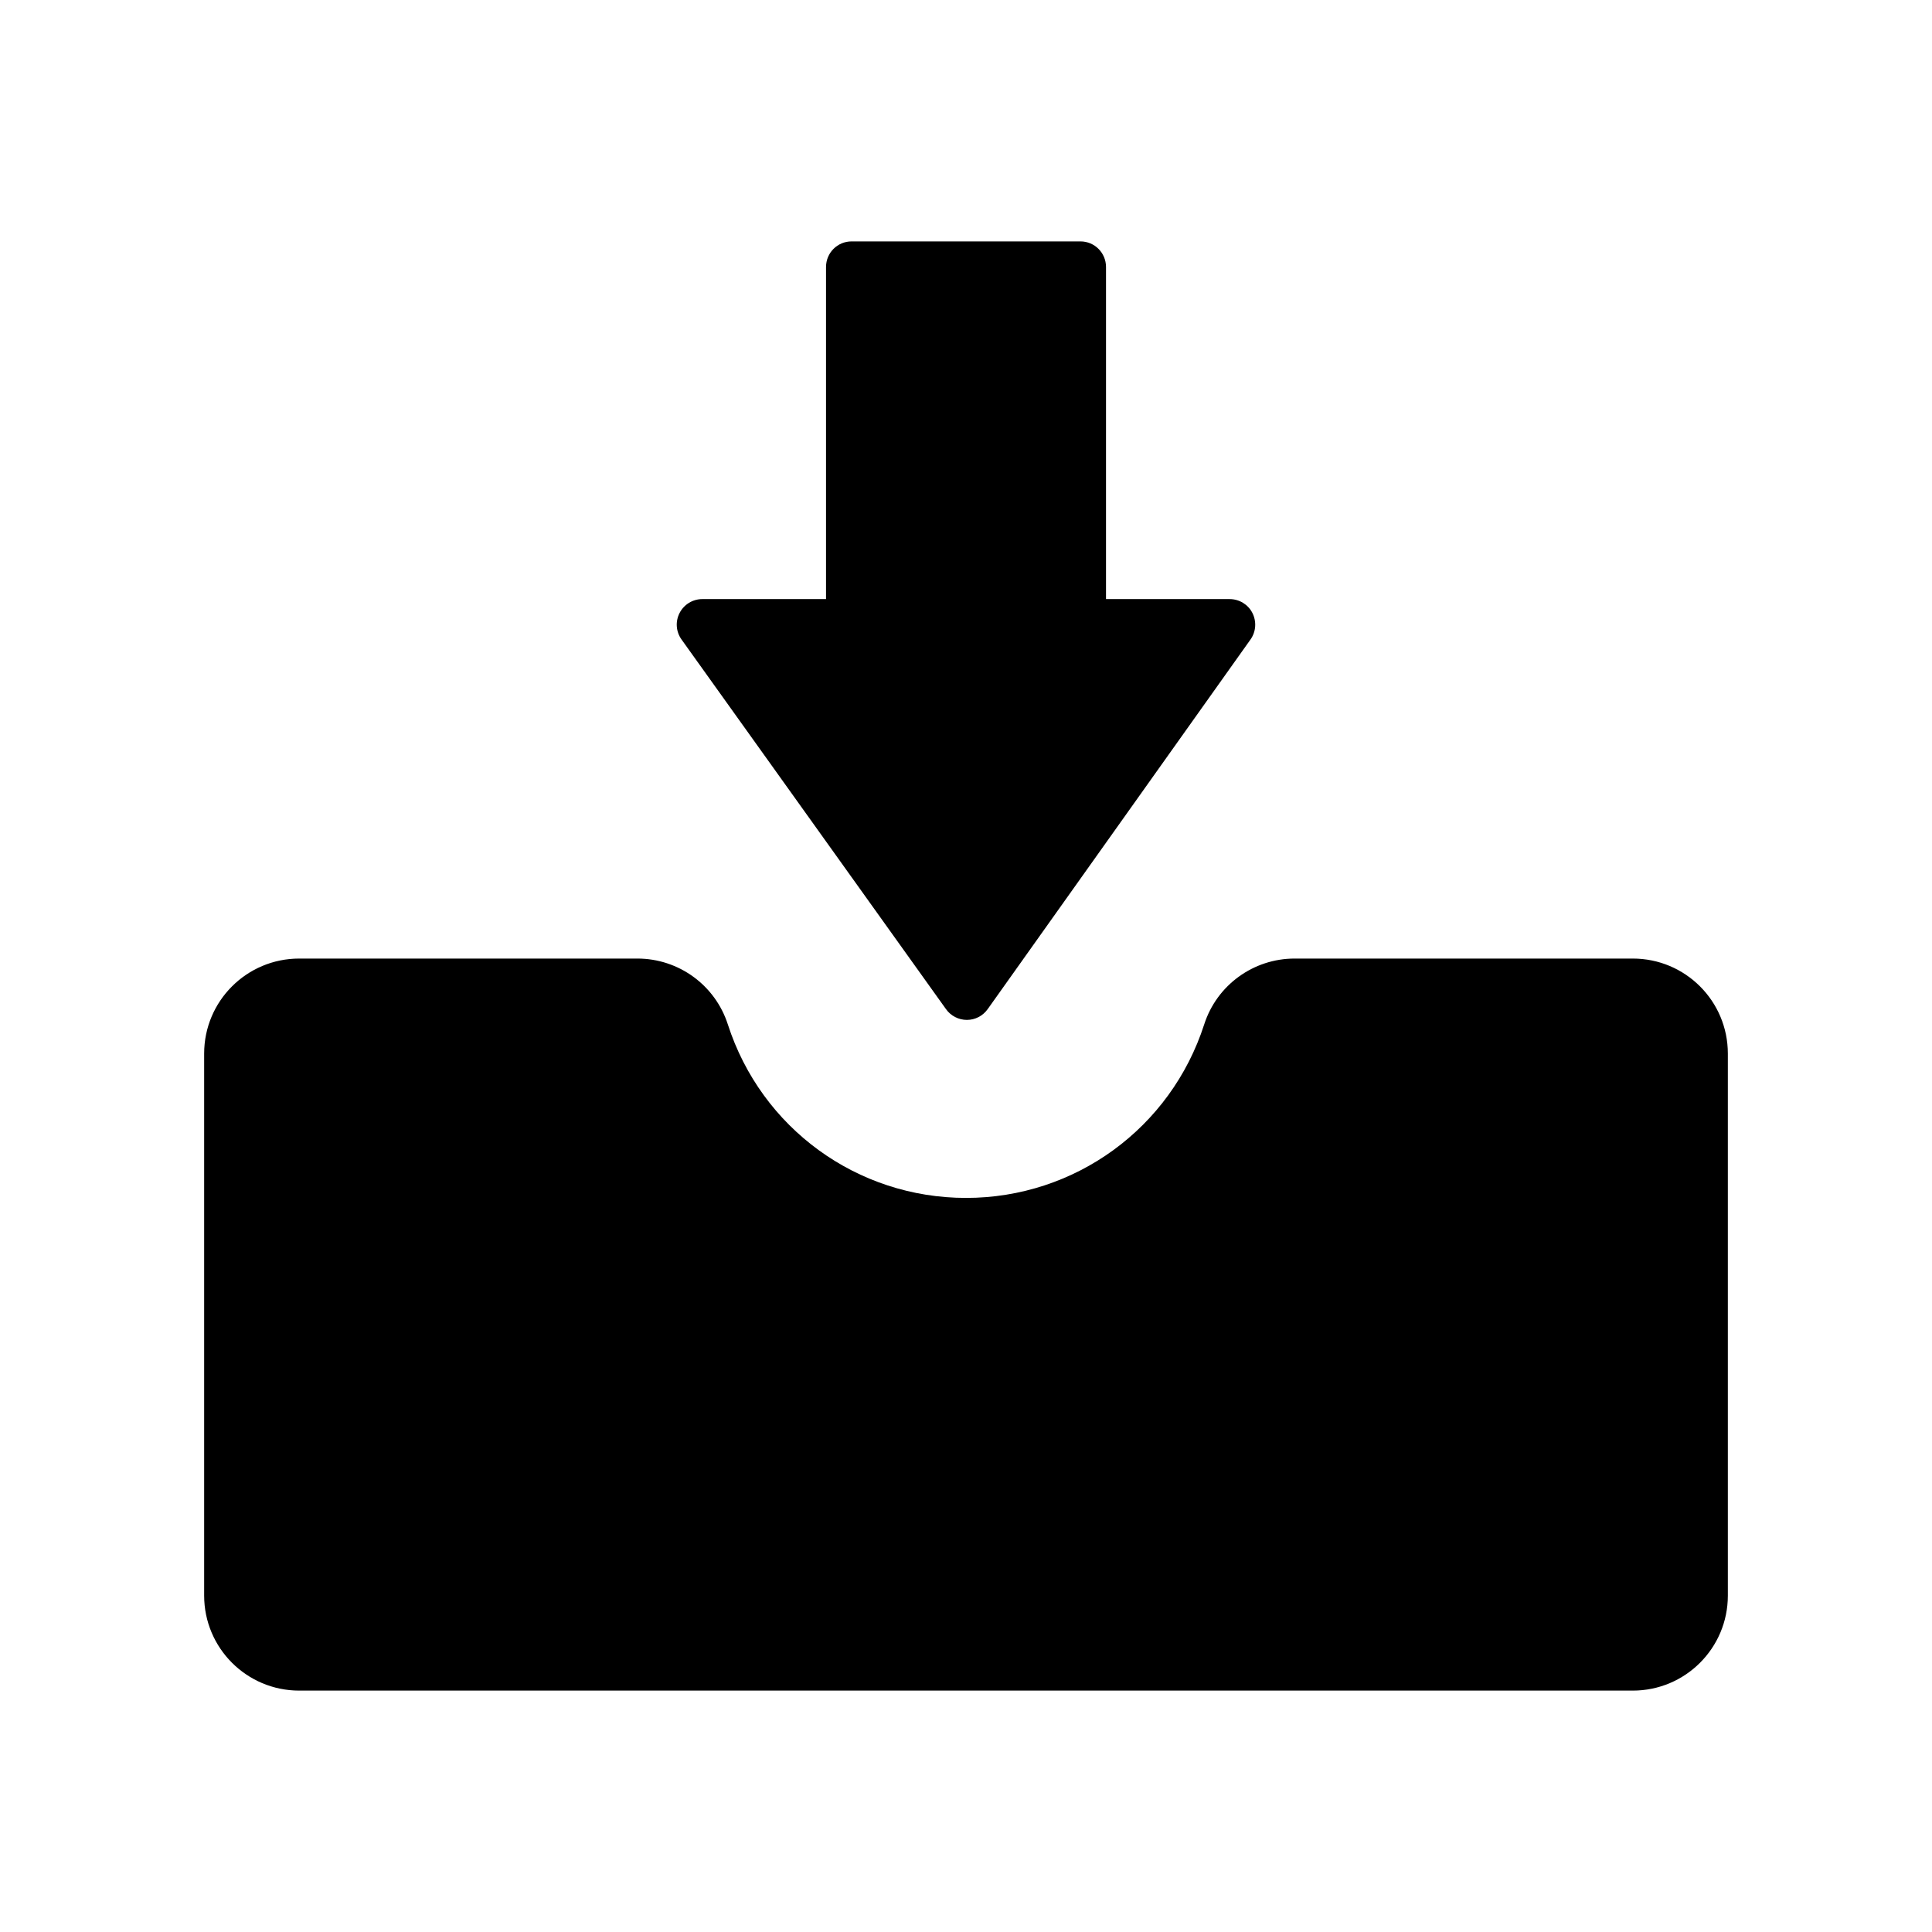
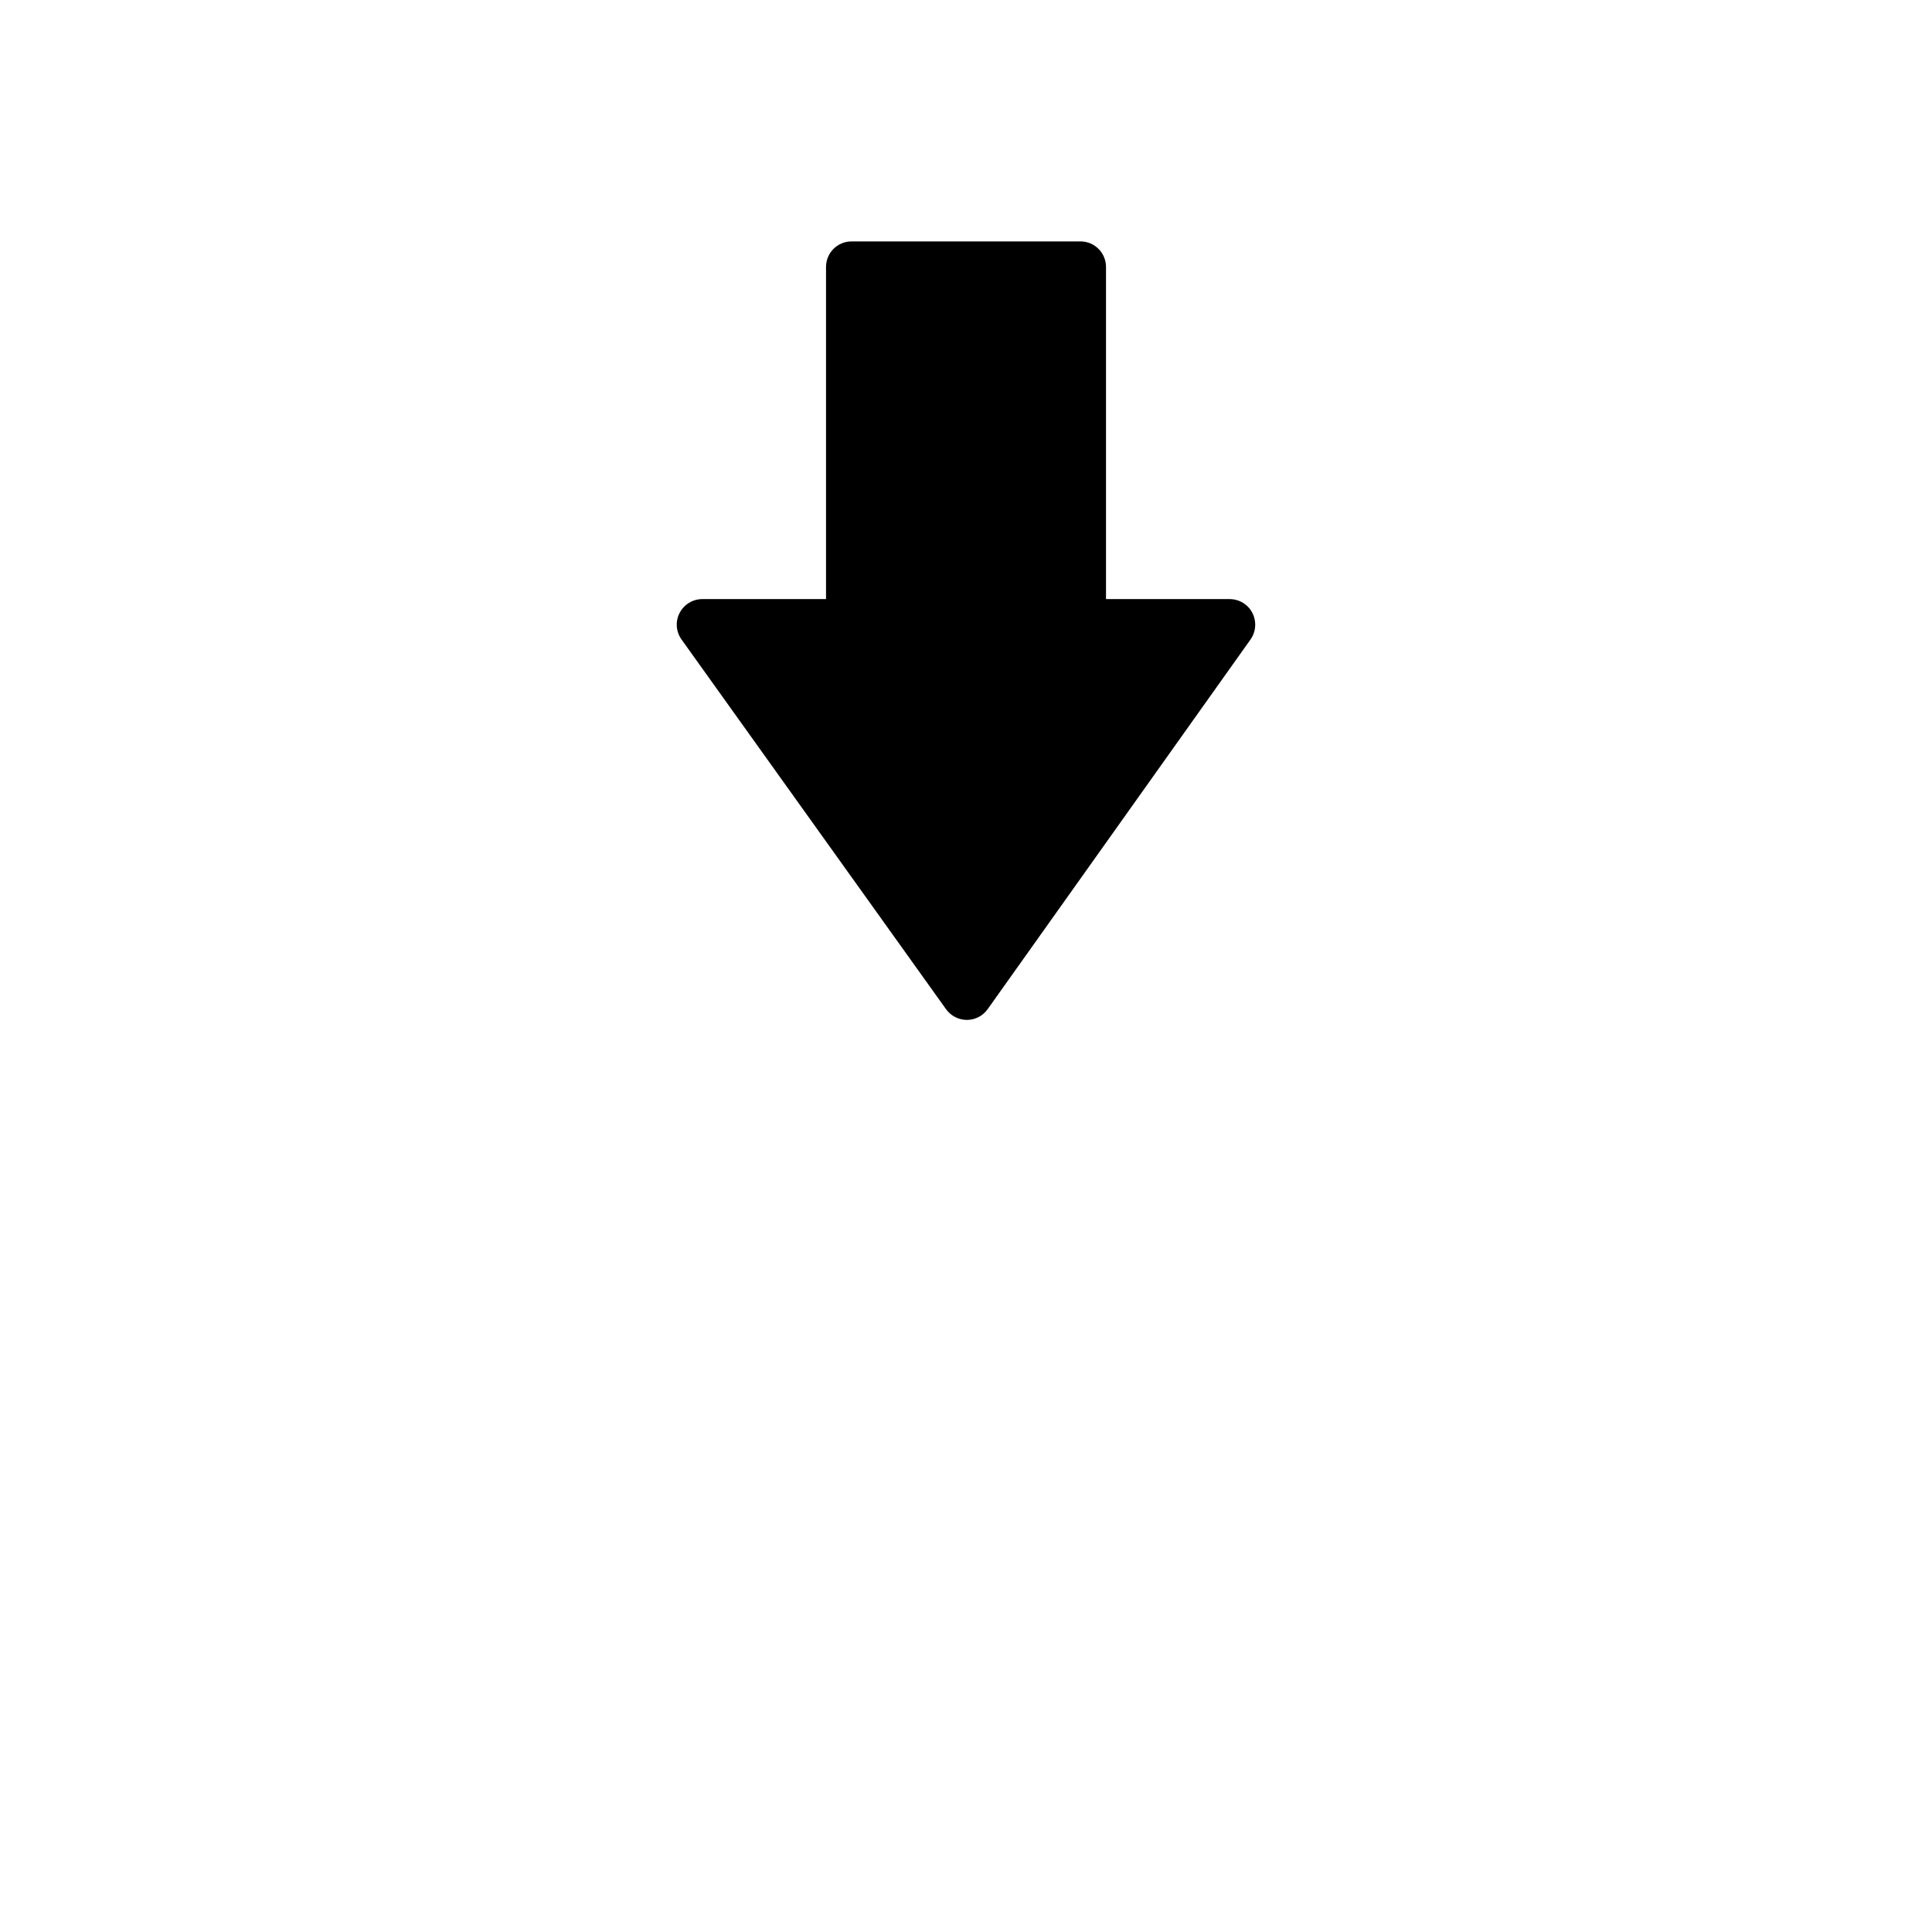
<svg xmlns="http://www.w3.org/2000/svg" version="1.1" id="Layer_1" x="0px" y="0px" width="100px" height="100px" viewBox="0 0 100 100" enable-background="new 0 0 100 100" xml:space="preserve">
  <g>
-     <path d="M84.514,49.615H67.009c-2.133,0-4.025,1.374-4.679,3.406c-1.734,5.375-6.691,8.983-12.329,8.983    c-5.64,0-10.595-3.608-12.329-8.983c-0.656-2.032-2.546-3.406-4.681-3.406H15.486c-2.716,0-4.919,2.2-4.919,4.919v28.054    c0,2.714,2.203,4.917,4.919,4.917h69.028c2.719,0,4.919-2.203,4.919-4.917V54.534C89.433,51.815,87.233,49.615,84.514,49.615z" />
    <path d="M48.968,52.237c0.247,0.346,0.651,0.553,1.076,0.553h0.003c0.428,0,0.826-0.207,1.076-0.558l13.604-19.133    c0.286-0.404,0.321-0.932,0.096-1.374c-0.225-0.442-0.682-0.716-1.177-0.716h-6.399V13.821c0-0.735-0.593-1.326-1.323-1.326H44.078    c-0.732,0-1.323,0.591-1.323,1.326v17.188h-6.404c-0.495,0-0.949,0.279-1.174,0.716c-0.229,0.442-0.19,0.97,0.098,1.374    L48.968,52.237z" />
  </g>
</svg>